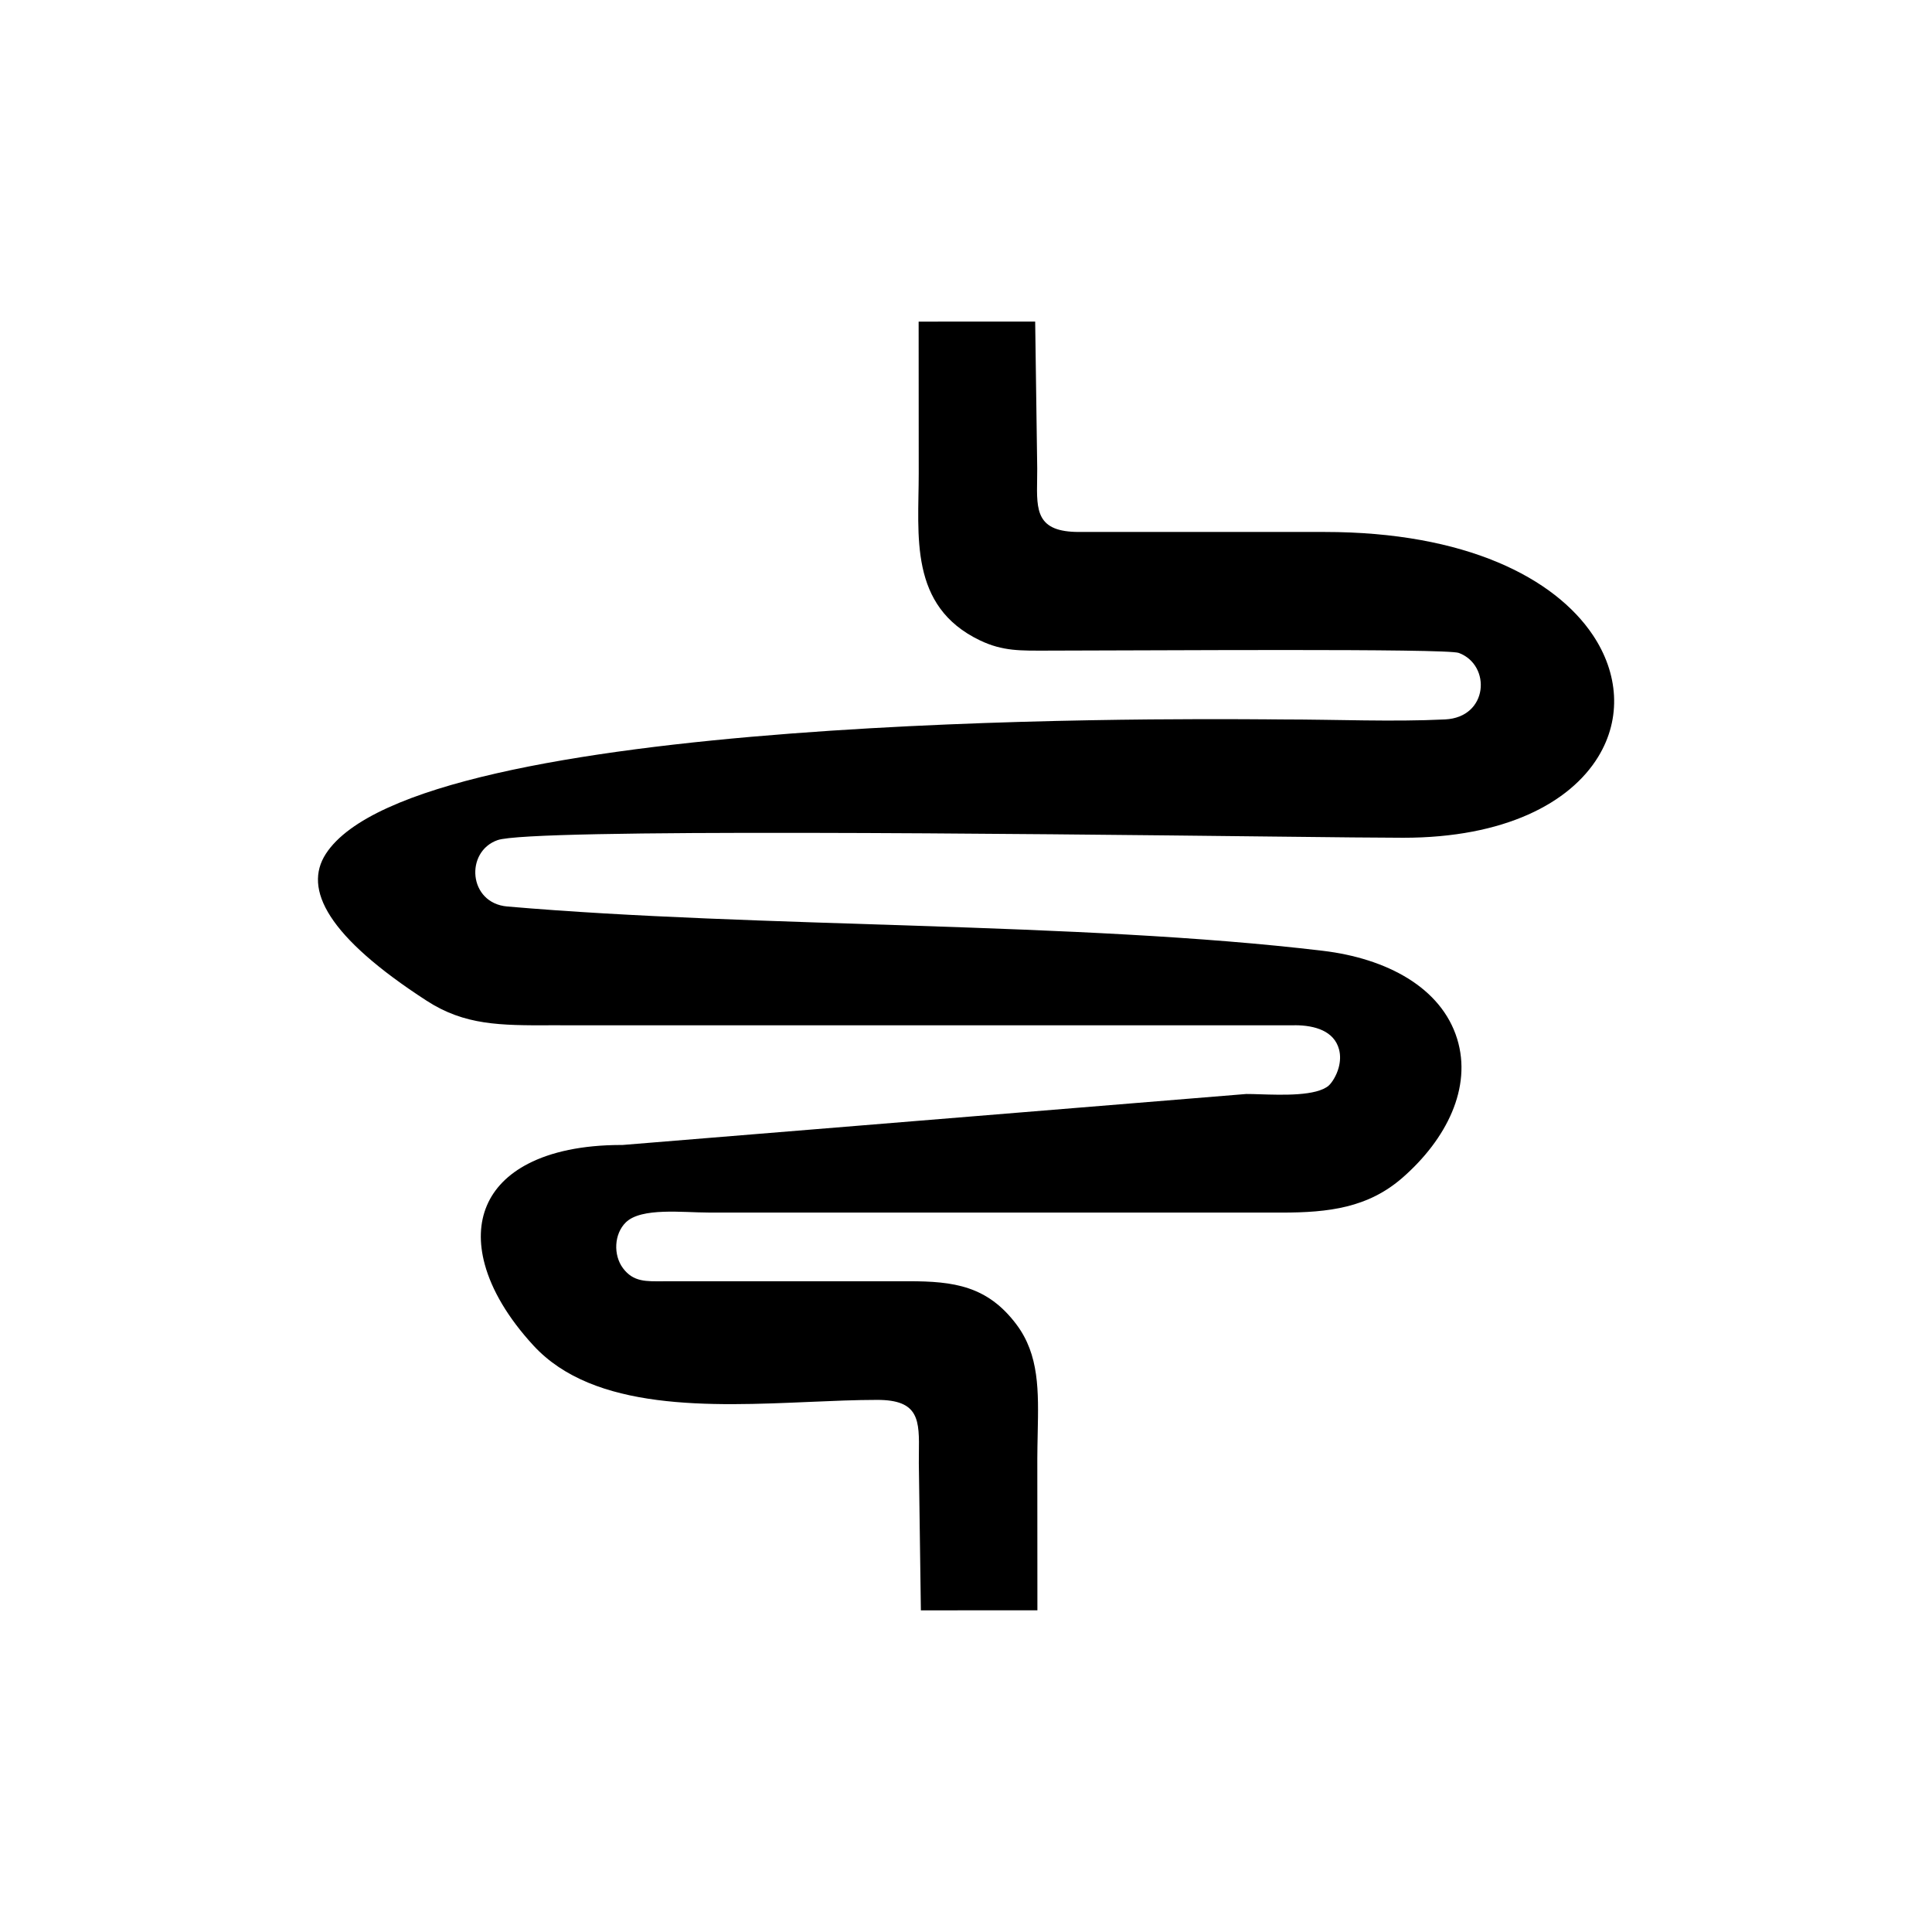
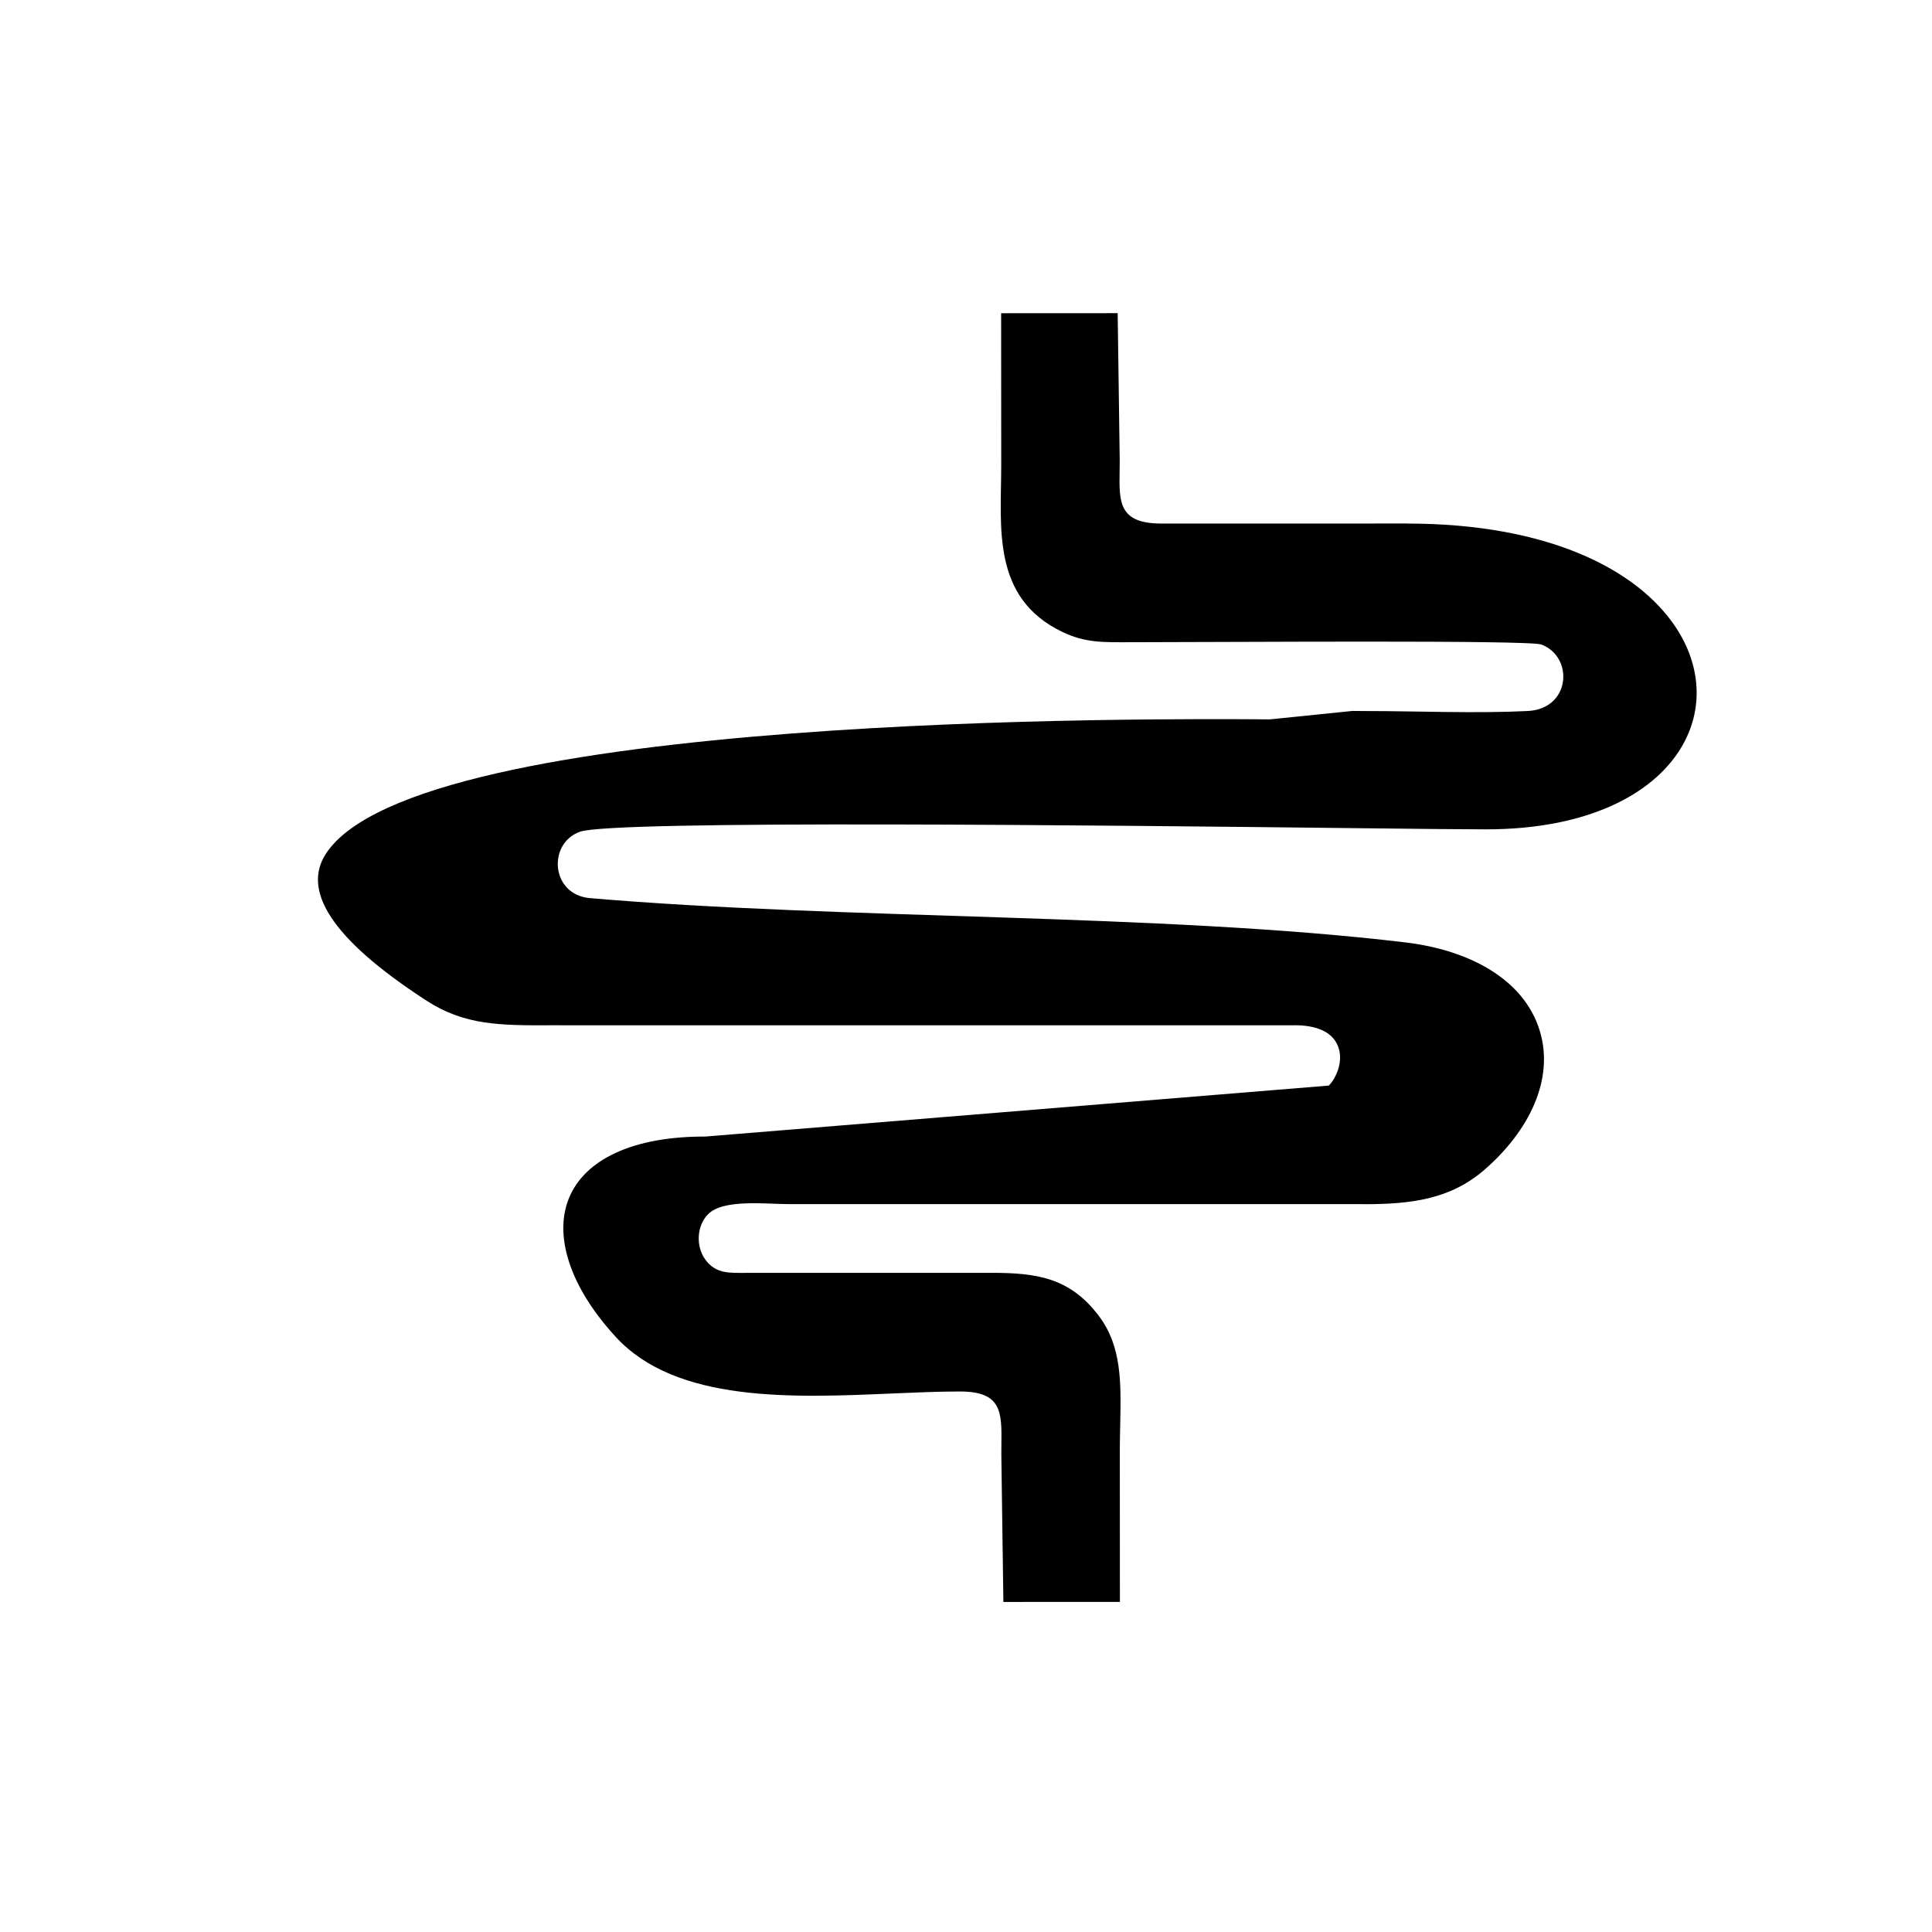
<svg xmlns="http://www.w3.org/2000/svg" fill="#000000" width="800px" height="800px" version="1.1" viewBox="144 144 512 512">
-   <path d="m308.97 447.43m171.59-112.79c-29.203-0.211-226.08-1.637-250.21 35.637-6.055 9.352 0.527 21.973 26.723 38.934 10.109 6.543 19.48 6.531 32.988 6.508 4.406-0.008-7.242-0.016 2.422-0.016v0.012l194.61-0.004v-0.012c5.492 0 10.473 1.586 11.762 6.398 0.441 1.641 0.309 3.32-0.086 4.801-0.574 2.164-1.852 4.102-2.641 4.781v0.012c-3.266 2.797-12.188 2.5-18.359 2.301-1.207-0.039-2.289-0.074-3.504-0.074l-165.29 13.512c-0.164 0.012-0.328 0.012-0.488 0-10.27 0.027-18.453 1.836-24.512 4.965-10.73 5.539-14.641 15.16-11.508 26.68 1.848 6.793 6.129 14.145 12.906 21.508 16.02 17.406 46.848 16.074 73.18 14.934 6.234-0.27 12.223-0.527 17.848-0.531 11.297-0.027 11.227 5.426 11.113 14.242l-0.016 2.523 0.543 39.008 30.879-0.012-0.023-40.203c0-1.852 0.055-4.406 0.105-6.894 0.23-11.027 0.43-20.594-5.652-28.676-7.664-10.184-16.543-11.434-28.535-11.434l-65.039 0.004v0.012c-4.453 0-7.902 0.262-10.691-3.484-2.586-3.473-2.367-9.055 0.758-12.125 4.098-4.023 15.203-2.609 21.852-2.609h151.91v0.012c12.555 0 22.961-1.289 32.066-9.242 11.66-10.188 18.488-23.863 14.484-36.816-4.211-13.625-18.715-21.301-35.562-23.316-64.91-7.758-149.74-6.008-216.16-11.746-10.352-0.895-11.242-14.551-2.574-17.59 8.945-3.137 139.54-1.68 205.23-0.945 16.578 0.184 28.863 0.32 34.785 0.32 26.848 0 44.156-9.203 51.648-21.43 6.316-10.309 5.367-22.195-1.422-32.316-10.105-15.062-33.578-27.293-71.074-27.293v-0.012l-65.055 0.012c-11.309 0.012-11.273-5.578-11.125-13.895l0.027-2.867-0.543-38.996-30.883 0.016 0.023 40.188c0 16.453-2.695 35.219 16.215 44.281 6.102 2.926 10.844 2.723 17.871 2.719 26.109-0.012 105.76-0.617 109.04 0.609 8.648 3.234 7.867 17.066-3.633 17.625-13.957 0.68-28.676 0.004-43.355 0.004-0.98 0-0.723-0.012-3.043-0.027z" fill-rule="evenodd" />
+   <path d="m308.97 447.43m171.59-112.79c-29.203-0.211-226.08-1.637-250.21 35.637-6.055 9.352 0.527 21.973 26.723 38.934 10.109 6.543 19.48 6.531 32.988 6.508 4.406-0.008-7.242-0.016 2.422-0.016v0.012l194.61-0.004v-0.012c5.492 0 10.473 1.586 11.762 6.398 0.441 1.641 0.309 3.32-0.086 4.801-0.574 2.164-1.852 4.102-2.641 4.781v0.012l-165.29 13.512c-0.164 0.012-0.328 0.012-0.488 0-10.27 0.027-18.453 1.836-24.512 4.965-10.73 5.539-14.641 15.16-11.508 26.68 1.848 6.793 6.129 14.145 12.906 21.508 16.02 17.406 46.848 16.074 73.18 14.934 6.234-0.27 12.223-0.527 17.848-0.531 11.297-0.027 11.227 5.426 11.113 14.242l-0.016 2.523 0.543 39.008 30.879-0.012-0.023-40.203c0-1.852 0.055-4.406 0.105-6.894 0.23-11.027 0.43-20.594-5.652-28.676-7.664-10.184-16.543-11.434-28.535-11.434l-65.039 0.004v0.012c-4.453 0-7.902 0.262-10.691-3.484-2.586-3.473-2.367-9.055 0.758-12.125 4.098-4.023 15.203-2.609 21.852-2.609h151.91v0.012c12.555 0 22.961-1.289 32.066-9.242 11.66-10.188 18.488-23.863 14.484-36.816-4.211-13.625-18.715-21.301-35.562-23.316-64.91-7.758-149.74-6.008-216.16-11.746-10.352-0.895-11.242-14.551-2.574-17.59 8.945-3.137 139.54-1.68 205.23-0.945 16.578 0.184 28.863 0.32 34.785 0.32 26.848 0 44.156-9.203 51.648-21.43 6.316-10.309 5.367-22.195-1.422-32.316-10.105-15.062-33.578-27.293-71.074-27.293v-0.012l-65.055 0.012c-11.309 0.012-11.273-5.578-11.125-13.895l0.027-2.867-0.543-38.996-30.883 0.016 0.023 40.188c0 16.453-2.695 35.219 16.215 44.281 6.102 2.926 10.844 2.723 17.871 2.719 26.109-0.012 105.76-0.617 109.04 0.609 8.648 3.234 7.867 17.066-3.633 17.625-13.957 0.68-28.676 0.004-43.355 0.004-0.98 0-0.723-0.012-3.043-0.027z" fill-rule="evenodd" />
</svg>